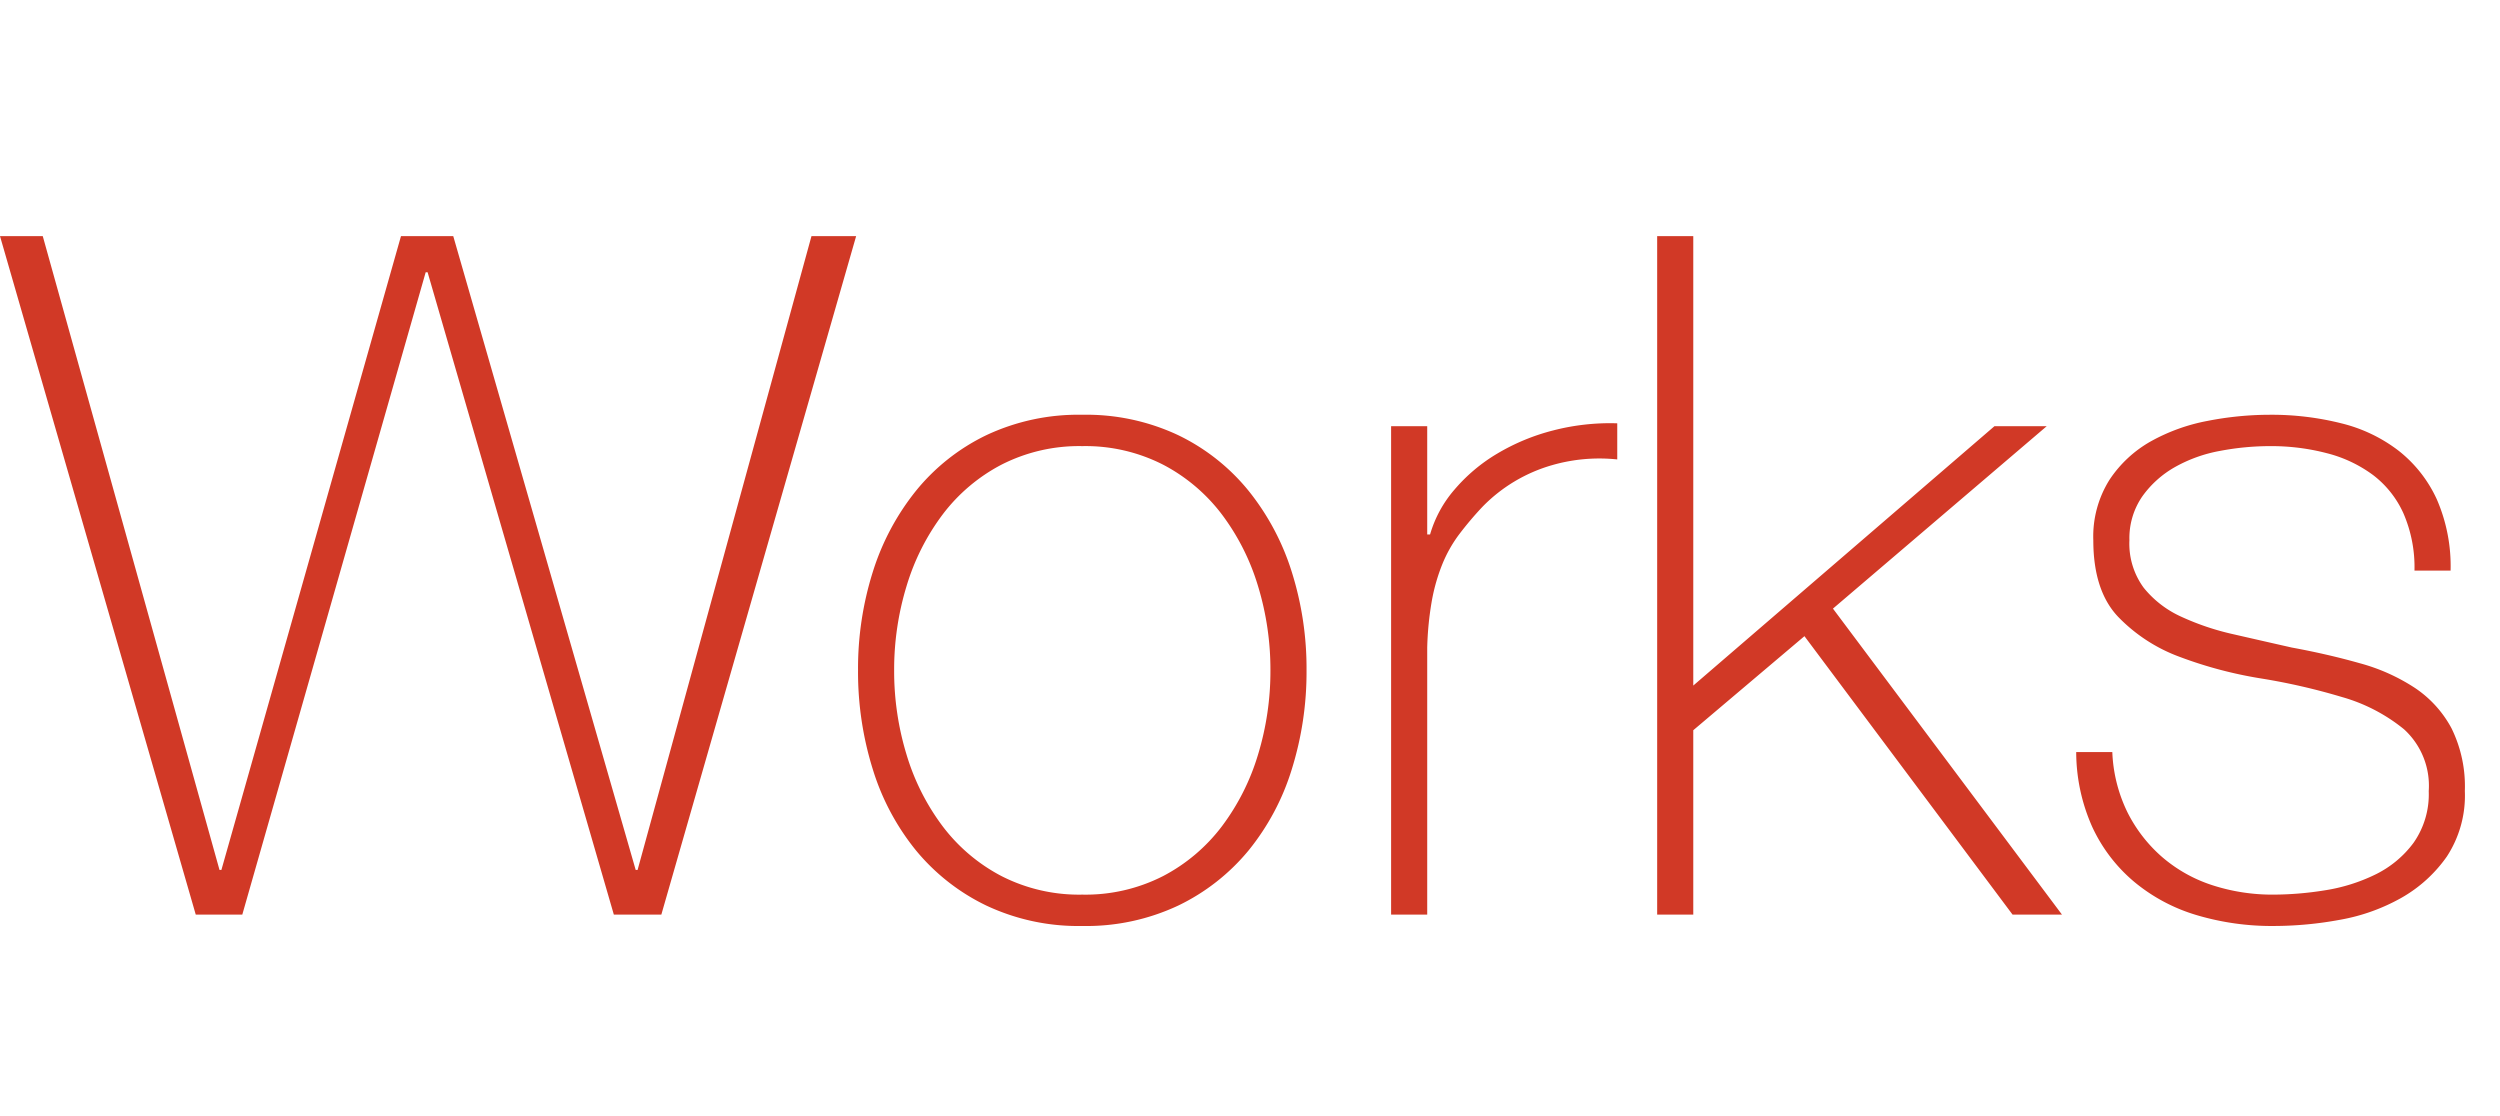
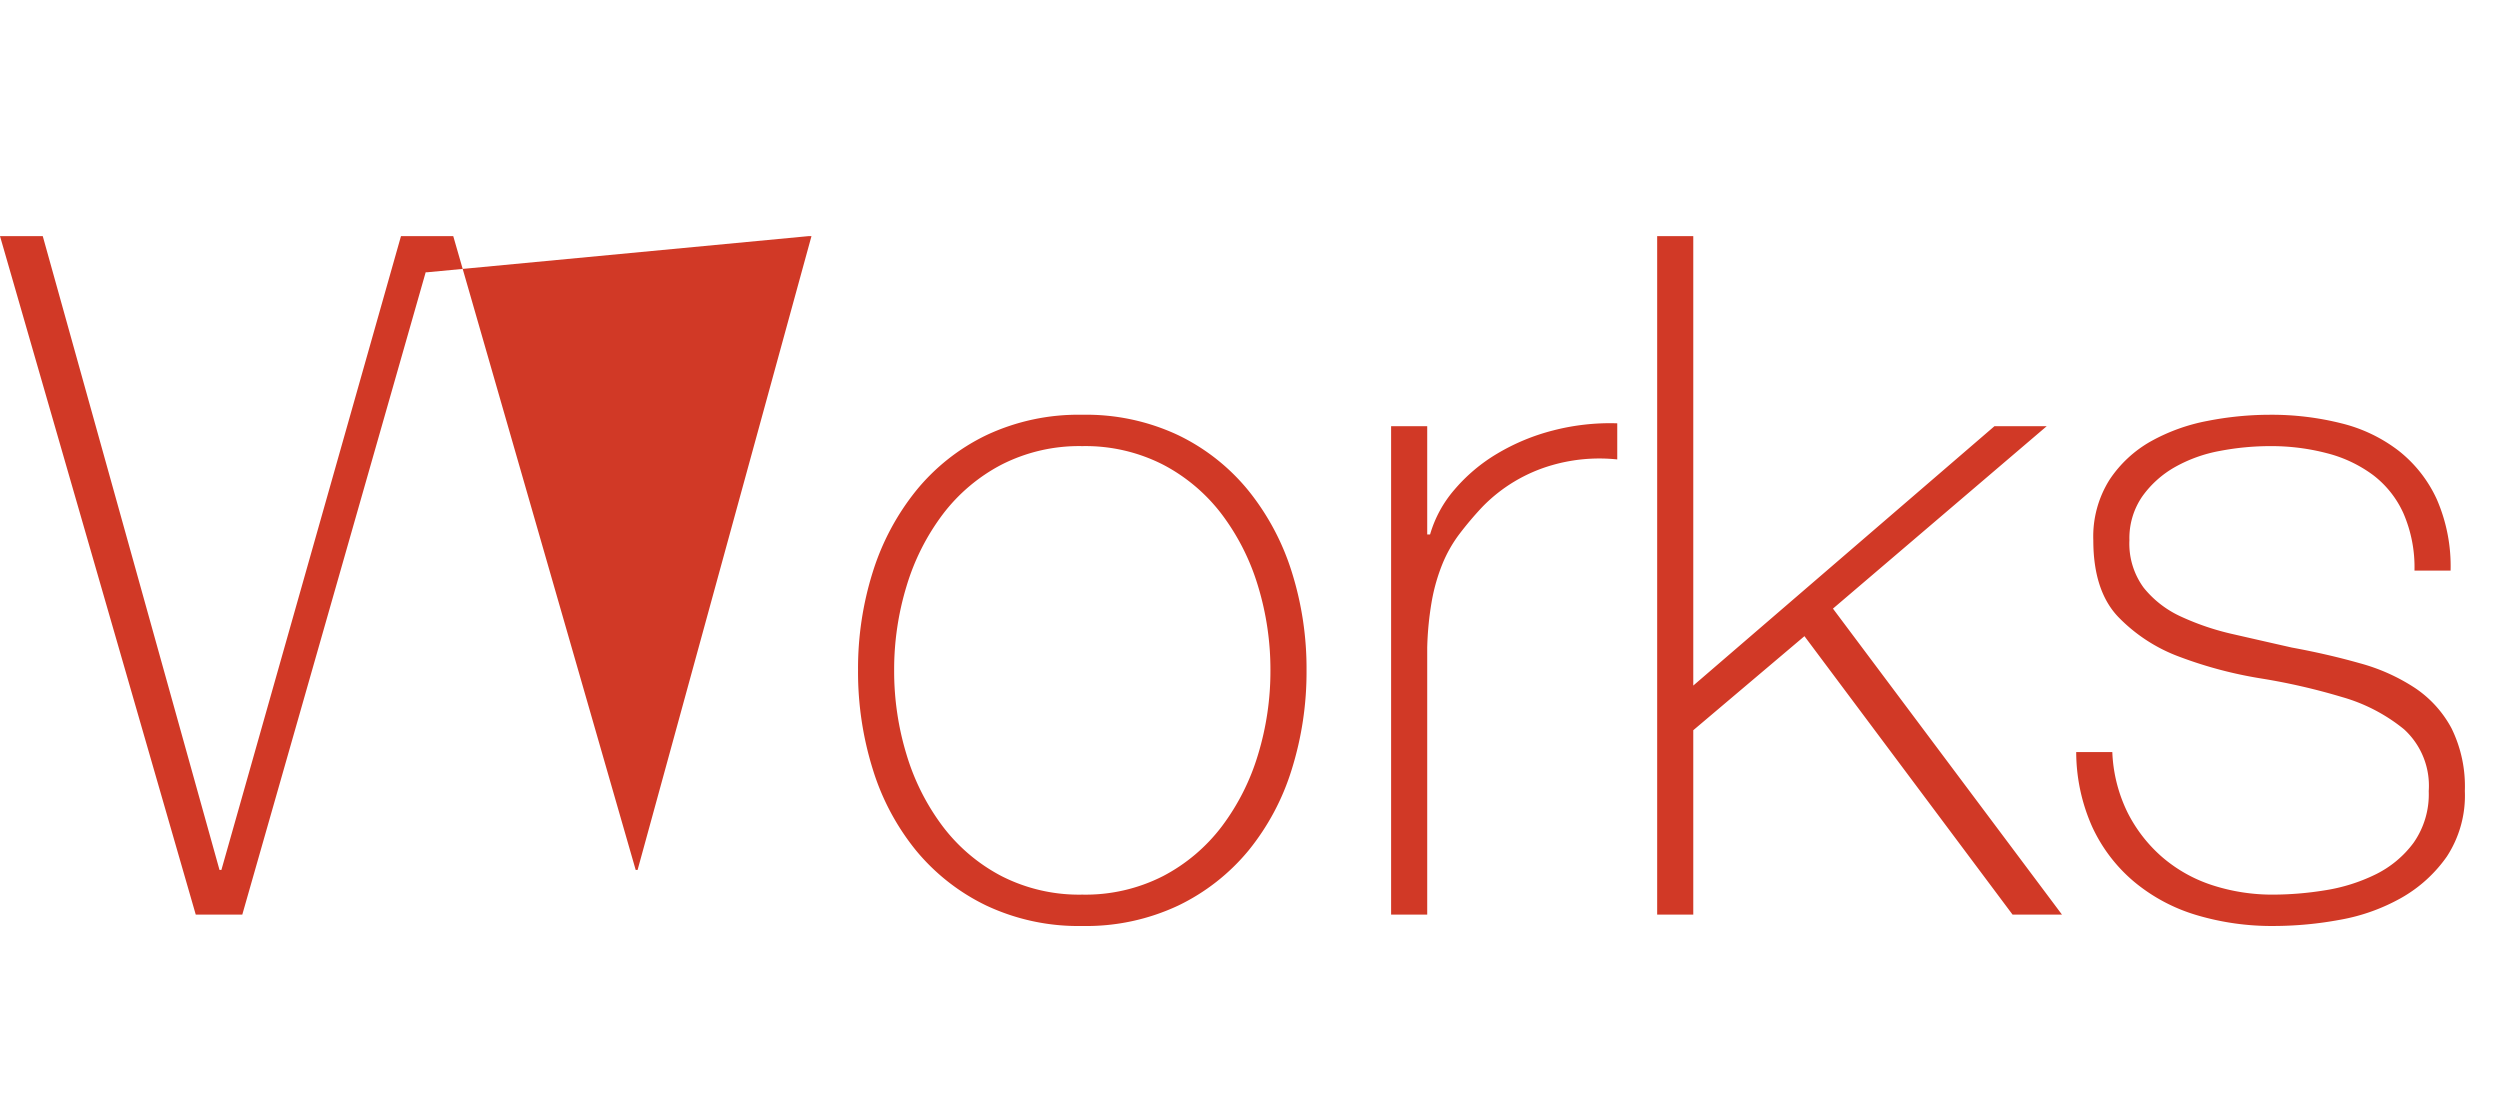
<svg xmlns="http://www.w3.org/2000/svg" width="210.48" height="94" viewBox="0 0 210.48 94">
  <g id="グループ_14" data-name="グループ 14" transform="translate(-459.52 -3339)">
-     <path id="パス_69" data-name="パス 69" d="M-.48-57.12h3.6L18-3.76h.16L33.28-57.12h4.4L53.04-3.76h.16L67.84-57.12H71.6L55.2,0h-4L35.52-54.08h-.16L19.92,0H16ZM71.76-20.56A27.043,27.043,0,0,1,73-28.84a20.789,20.789,0,0,1,3.64-6.84,17.285,17.285,0,0,1,5.92-4.68,18.18,18.18,0,0,1,8.08-1.72,18.18,18.18,0,0,1,8.08,1.72,17.285,17.285,0,0,1,5.92,4.68,20.789,20.789,0,0,1,3.64,6.84,27.043,27.043,0,0,1,1.24,8.28,27.428,27.428,0,0,1-1.24,8.32,20.272,20.272,0,0,1-3.64,6.84A17.5,17.5,0,0,1,98.72-.76,18.18,18.18,0,0,1,90.64.96,18.18,18.18,0,0,1,82.56-.76,17.5,17.5,0,0,1,76.64-5.4,20.272,20.272,0,0,1,73-12.24,27.428,27.428,0,0,1,71.76-20.56Zm3.04,0a24.069,24.069,0,0,0,1.04,7.08,19.208,19.208,0,0,0,3.04,6.04,14.8,14.8,0,0,0,4.96,4.2,14.368,14.368,0,0,0,6.8,1.56,14.368,14.368,0,0,0,6.8-1.56,14.8,14.8,0,0,0,4.96-4.2,19.208,19.208,0,0,0,3.04-6.04,24.069,24.069,0,0,0,1.04-7.08,24.069,24.069,0,0,0-1.04-7.08,19.208,19.208,0,0,0-3.04-6.04,14.8,14.8,0,0,0-4.96-4.2,14.368,14.368,0,0,0-6.8-1.56,14.368,14.368,0,0,0-6.8,1.56,14.8,14.8,0,0,0-4.96,4.2,19.208,19.208,0,0,0-3.04,6.04A24.069,24.069,0,0,0,74.8-20.56ZM119.68-32h.24a10.02,10.02,0,0,1,2.04-3.76,14.33,14.33,0,0,1,3.6-3.04,17.777,17.777,0,0,1,4.72-1.96,19.081,19.081,0,0,1,5.4-.6v3.04a14.385,14.385,0,0,0-5.48.48,13.3,13.3,0,0,0-5.88,3.52A28.4,28.4,0,0,0,122.36-32a11.251,11.251,0,0,0-1.4,2.48,15.691,15.691,0,0,0-.88,3.04,26.6,26.6,0,0,0-.4,4V0h-3.04V-41.12h3.04Zm19.36-25.12h3.04v37.84l25.36-21.84h4.4l-18,15.36L173.12,0h-4.16L151.44-23.44l-9.36,7.92V0h-3.04Zm38.32,43.44a12.626,12.626,0,0,0,1.28,5.08,12.305,12.305,0,0,0,2.92,3.76,12.249,12.249,0,0,0,4.2,2.36,16.349,16.349,0,0,0,5.2.8,27.519,27.519,0,0,0,4.28-.36,14.841,14.841,0,0,0,4.24-1.32,8.8,8.8,0,0,0,3.24-2.68A7.106,7.106,0,0,0,204-10.4a6.43,6.43,0,0,0-2.08-5.2,14.548,14.548,0,0,0-5.24-2.72,53.129,53.129,0,0,0-6.8-1.56,35.27,35.27,0,0,1-6.8-1.8,13.841,13.841,0,0,1-5.24-3.4q-2.08-2.2-2.08-6.44a8.962,8.962,0,0,1,1.36-5.08,10.121,10.121,0,0,1,3.48-3.24,15.783,15.783,0,0,1,4.76-1.72,27.261,27.261,0,0,1,5.28-.52,24.025,24.025,0,0,1,6,.72,12.967,12.967,0,0,1,4.84,2.32,11.033,11.033,0,0,1,3.2,4.08,14.082,14.082,0,0,1,1.16,6H202.8a11.418,11.418,0,0,0-.92-4.8A8.355,8.355,0,0,0,199.32-37a11.131,11.131,0,0,0-3.88-1.84,18.491,18.491,0,0,0-4.8-.6,22.613,22.613,0,0,0-4.2.4,12.132,12.132,0,0,0-3.8,1.36,8.522,8.522,0,0,0-2.76,2.48,6.188,6.188,0,0,0-1.08,3.68,6.269,6.269,0,0,0,1.2,4,8.594,8.594,0,0,0,3.16,2.44,21.834,21.834,0,0,0,4.4,1.48q2.44.56,4.92,1.12,3.04.56,5.72,1.32a16.122,16.122,0,0,1,4.64,2.08,9.431,9.431,0,0,1,3.08,3.4,11.066,11.066,0,0,1,1.12,5.28,9.372,9.372,0,0,1-1.52,5.52,11.724,11.724,0,0,1-3.84,3.48A16.276,16.276,0,0,1,196.52.44a30.836,30.836,0,0,1-5.56.52,22.143,22.143,0,0,1-6.52-.92,14.794,14.794,0,0,1-5.24-2.8,13.337,13.337,0,0,1-3.52-4.6,15.521,15.521,0,0,1-1.36-6.32Z" transform="translate(460 3416)" fill="#d13926" />
-     <rect id="長方形_27" data-name="長方形 27" width="210" height="94" transform="translate(460 3339)" fill="none" />
+     <path id="パス_69" data-name="パス 69" d="M-.48-57.12h3.6L18-3.76h.16L33.28-57.12h4.4L53.04-3.76h.16L67.84-57.12H71.6h-4L35.52-54.08h-.16L19.92,0H16ZM71.76-20.56A27.043,27.043,0,0,1,73-28.84a20.789,20.789,0,0,1,3.64-6.84,17.285,17.285,0,0,1,5.92-4.68,18.18,18.18,0,0,1,8.08-1.72,18.18,18.18,0,0,1,8.08,1.72,17.285,17.285,0,0,1,5.92,4.68,20.789,20.789,0,0,1,3.64,6.84,27.043,27.043,0,0,1,1.24,8.28,27.428,27.428,0,0,1-1.24,8.32,20.272,20.272,0,0,1-3.64,6.84A17.5,17.5,0,0,1,98.72-.76,18.18,18.18,0,0,1,90.64.96,18.18,18.18,0,0,1,82.56-.76,17.5,17.5,0,0,1,76.64-5.4,20.272,20.272,0,0,1,73-12.24,27.428,27.428,0,0,1,71.76-20.56Zm3.04,0a24.069,24.069,0,0,0,1.04,7.08,19.208,19.208,0,0,0,3.04,6.04,14.8,14.8,0,0,0,4.96,4.2,14.368,14.368,0,0,0,6.8,1.56,14.368,14.368,0,0,0,6.8-1.56,14.8,14.8,0,0,0,4.96-4.2,19.208,19.208,0,0,0,3.04-6.04,24.069,24.069,0,0,0,1.04-7.08,24.069,24.069,0,0,0-1.04-7.08,19.208,19.208,0,0,0-3.04-6.04,14.8,14.8,0,0,0-4.96-4.2,14.368,14.368,0,0,0-6.8-1.56,14.368,14.368,0,0,0-6.8,1.56,14.8,14.8,0,0,0-4.96,4.2,19.208,19.208,0,0,0-3.04,6.04A24.069,24.069,0,0,0,74.8-20.56ZM119.68-32h.24a10.02,10.02,0,0,1,2.04-3.76,14.33,14.33,0,0,1,3.6-3.04,17.777,17.777,0,0,1,4.72-1.96,19.081,19.081,0,0,1,5.4-.6v3.04a14.385,14.385,0,0,0-5.48.48,13.3,13.3,0,0,0-5.88,3.52A28.4,28.4,0,0,0,122.36-32a11.251,11.251,0,0,0-1.4,2.48,15.691,15.691,0,0,0-.88,3.04,26.6,26.6,0,0,0-.4,4V0h-3.04V-41.12h3.04Zm19.36-25.12h3.04v37.84l25.36-21.84h4.4l-18,15.36L173.12,0h-4.16L151.44-23.44l-9.36,7.92V0h-3.04Zm38.32,43.44a12.626,12.626,0,0,0,1.28,5.08,12.305,12.305,0,0,0,2.92,3.76,12.249,12.249,0,0,0,4.2,2.36,16.349,16.349,0,0,0,5.2.8,27.519,27.519,0,0,0,4.28-.36,14.841,14.841,0,0,0,4.24-1.32,8.8,8.8,0,0,0,3.24-2.68A7.106,7.106,0,0,0,204-10.4a6.43,6.43,0,0,0-2.08-5.2,14.548,14.548,0,0,0-5.24-2.72,53.129,53.129,0,0,0-6.8-1.56,35.27,35.27,0,0,1-6.8-1.8,13.841,13.841,0,0,1-5.24-3.4q-2.08-2.2-2.08-6.44a8.962,8.962,0,0,1,1.36-5.08,10.121,10.121,0,0,1,3.48-3.24,15.783,15.783,0,0,1,4.76-1.72,27.261,27.261,0,0,1,5.28-.52,24.025,24.025,0,0,1,6,.72,12.967,12.967,0,0,1,4.84,2.32,11.033,11.033,0,0,1,3.2,4.08,14.082,14.082,0,0,1,1.16,6H202.8a11.418,11.418,0,0,0-.92-4.8A8.355,8.355,0,0,0,199.32-37a11.131,11.131,0,0,0-3.88-1.84,18.491,18.491,0,0,0-4.8-.6,22.613,22.613,0,0,0-4.2.4,12.132,12.132,0,0,0-3.8,1.36,8.522,8.522,0,0,0-2.76,2.48,6.188,6.188,0,0,0-1.08,3.68,6.269,6.269,0,0,0,1.2,4,8.594,8.594,0,0,0,3.16,2.44,21.834,21.834,0,0,0,4.4,1.48q2.44.56,4.92,1.12,3.04.56,5.72,1.32a16.122,16.122,0,0,1,4.64,2.08,9.431,9.431,0,0,1,3.08,3.4,11.066,11.066,0,0,1,1.12,5.28,9.372,9.372,0,0,1-1.52,5.52,11.724,11.724,0,0,1-3.84,3.48A16.276,16.276,0,0,1,196.52.44a30.836,30.836,0,0,1-5.56.52,22.143,22.143,0,0,1-6.52-.92,14.794,14.794,0,0,1-5.24-2.8,13.337,13.337,0,0,1-3.52-4.6,15.521,15.521,0,0,1-1.36-6.32Z" transform="translate(460 3416)" fill="#d13926" />
  </g>
</svg>